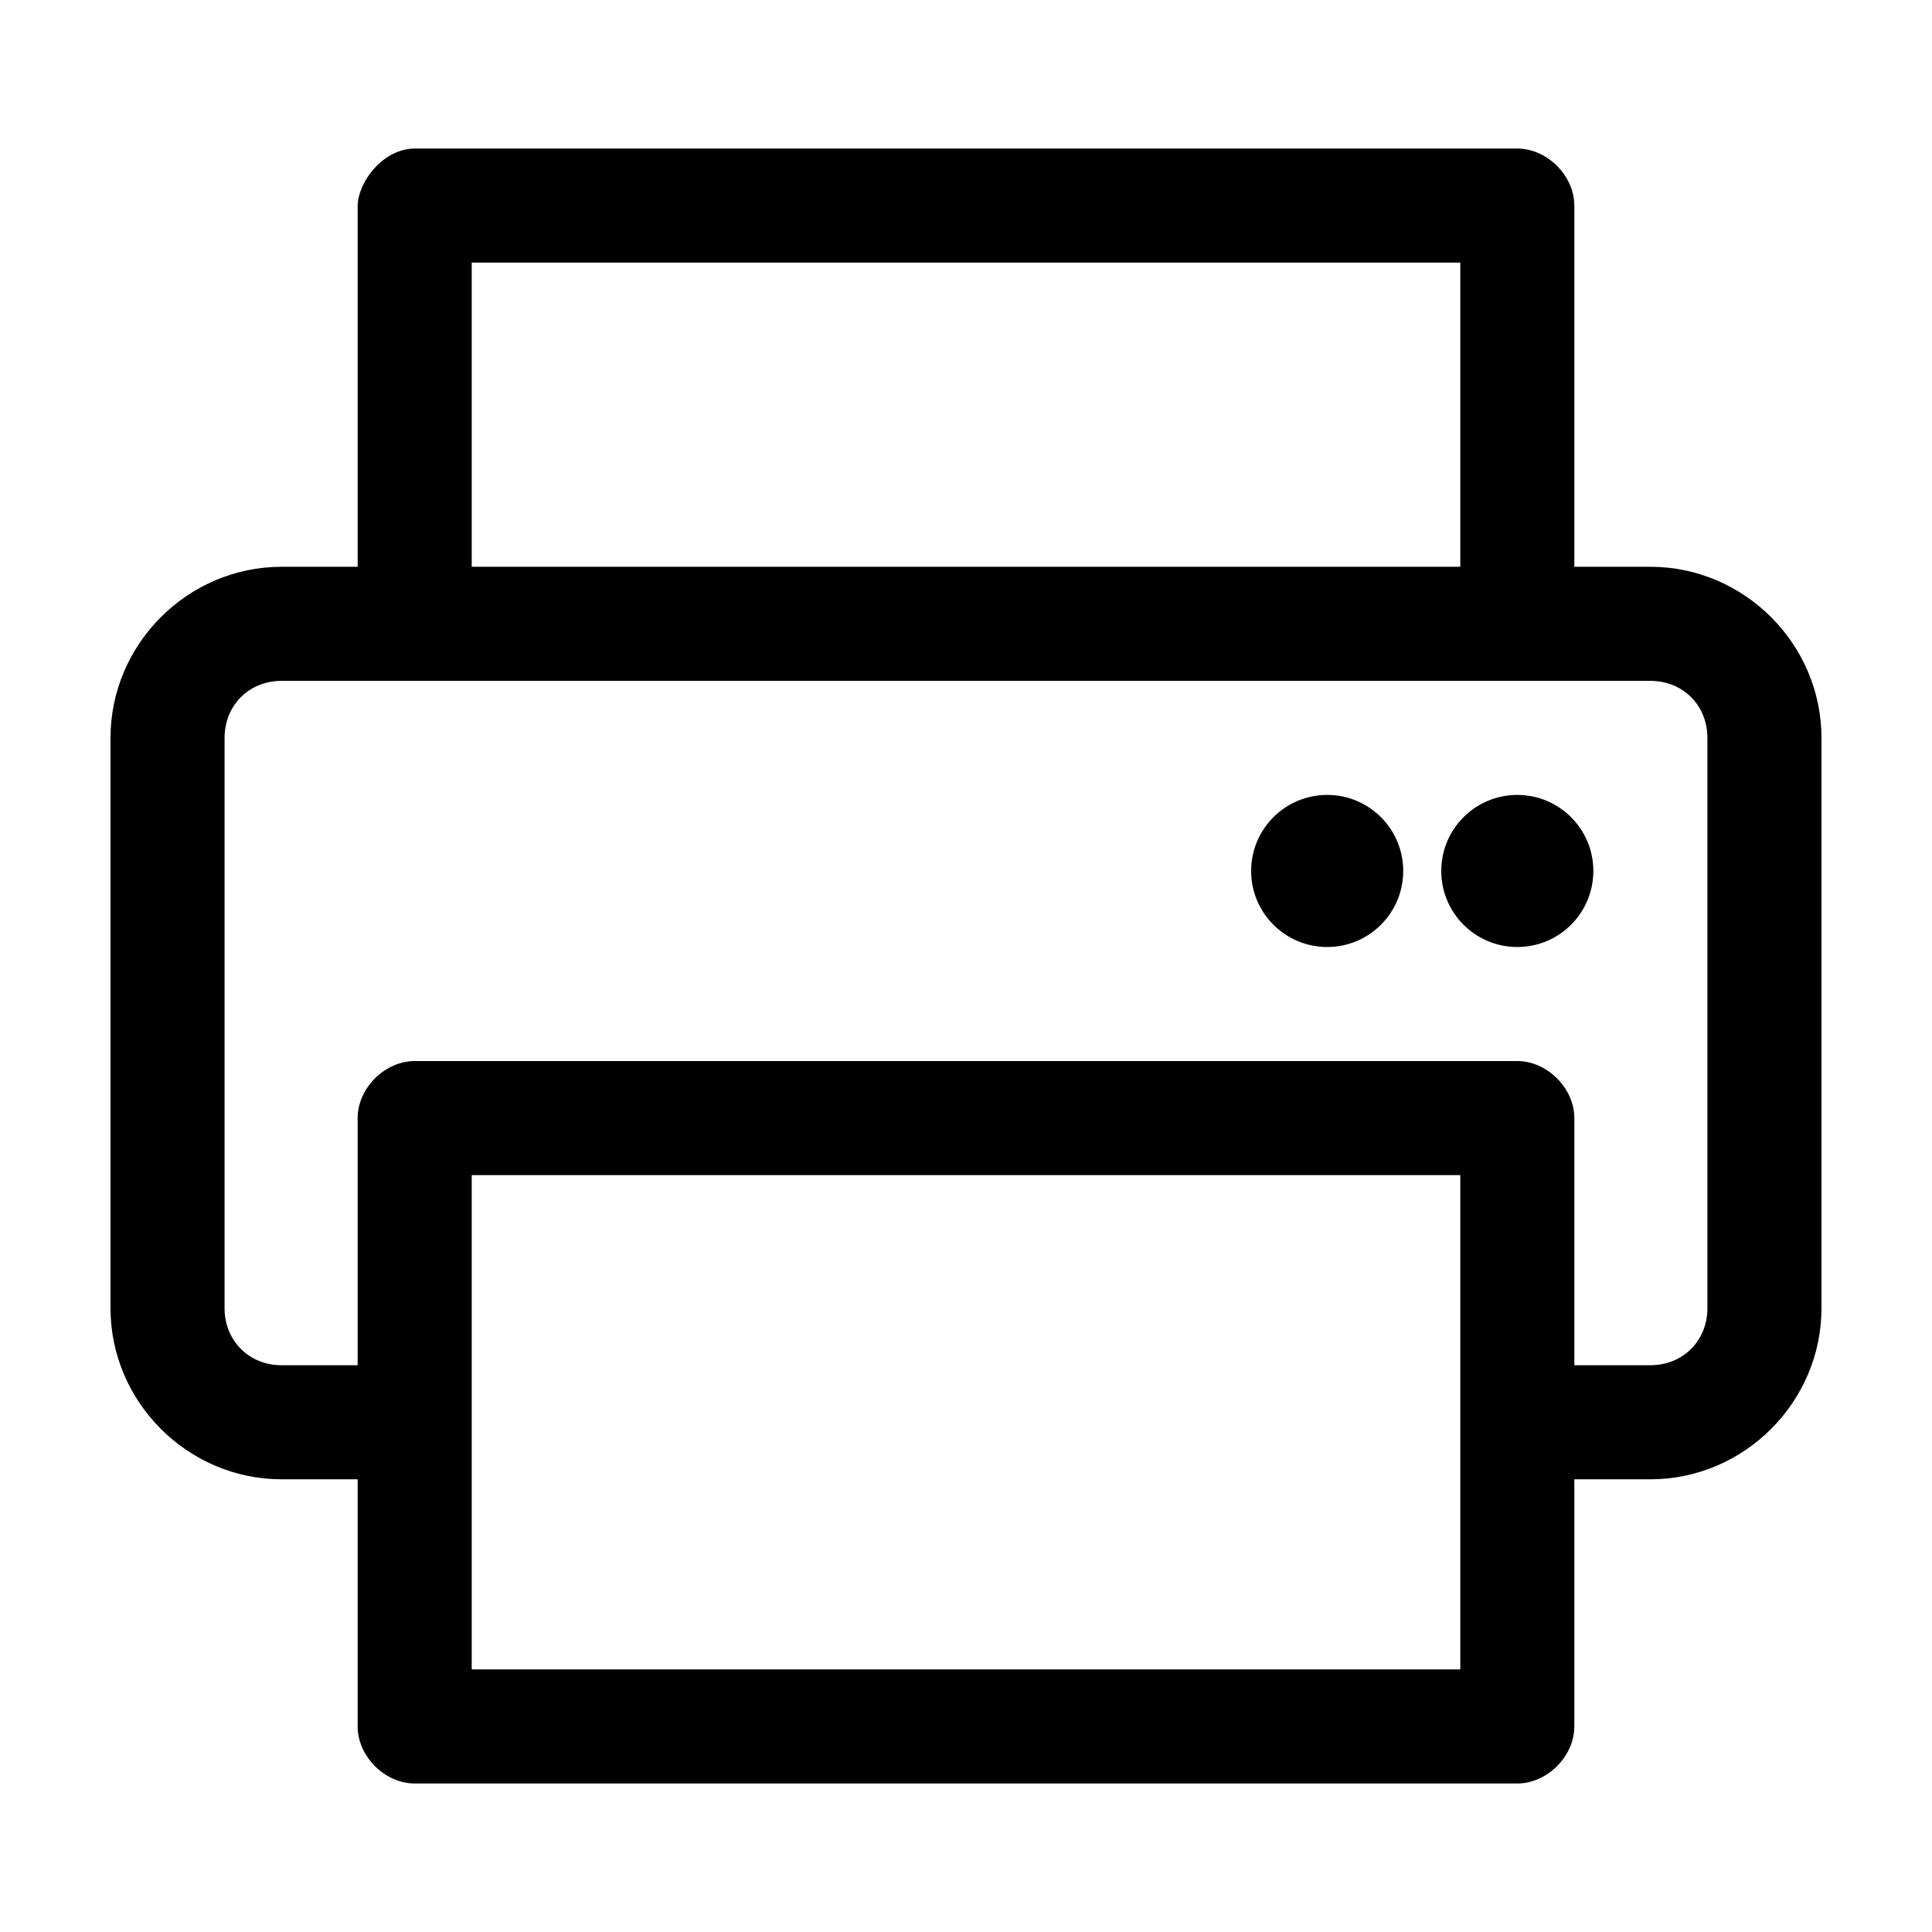
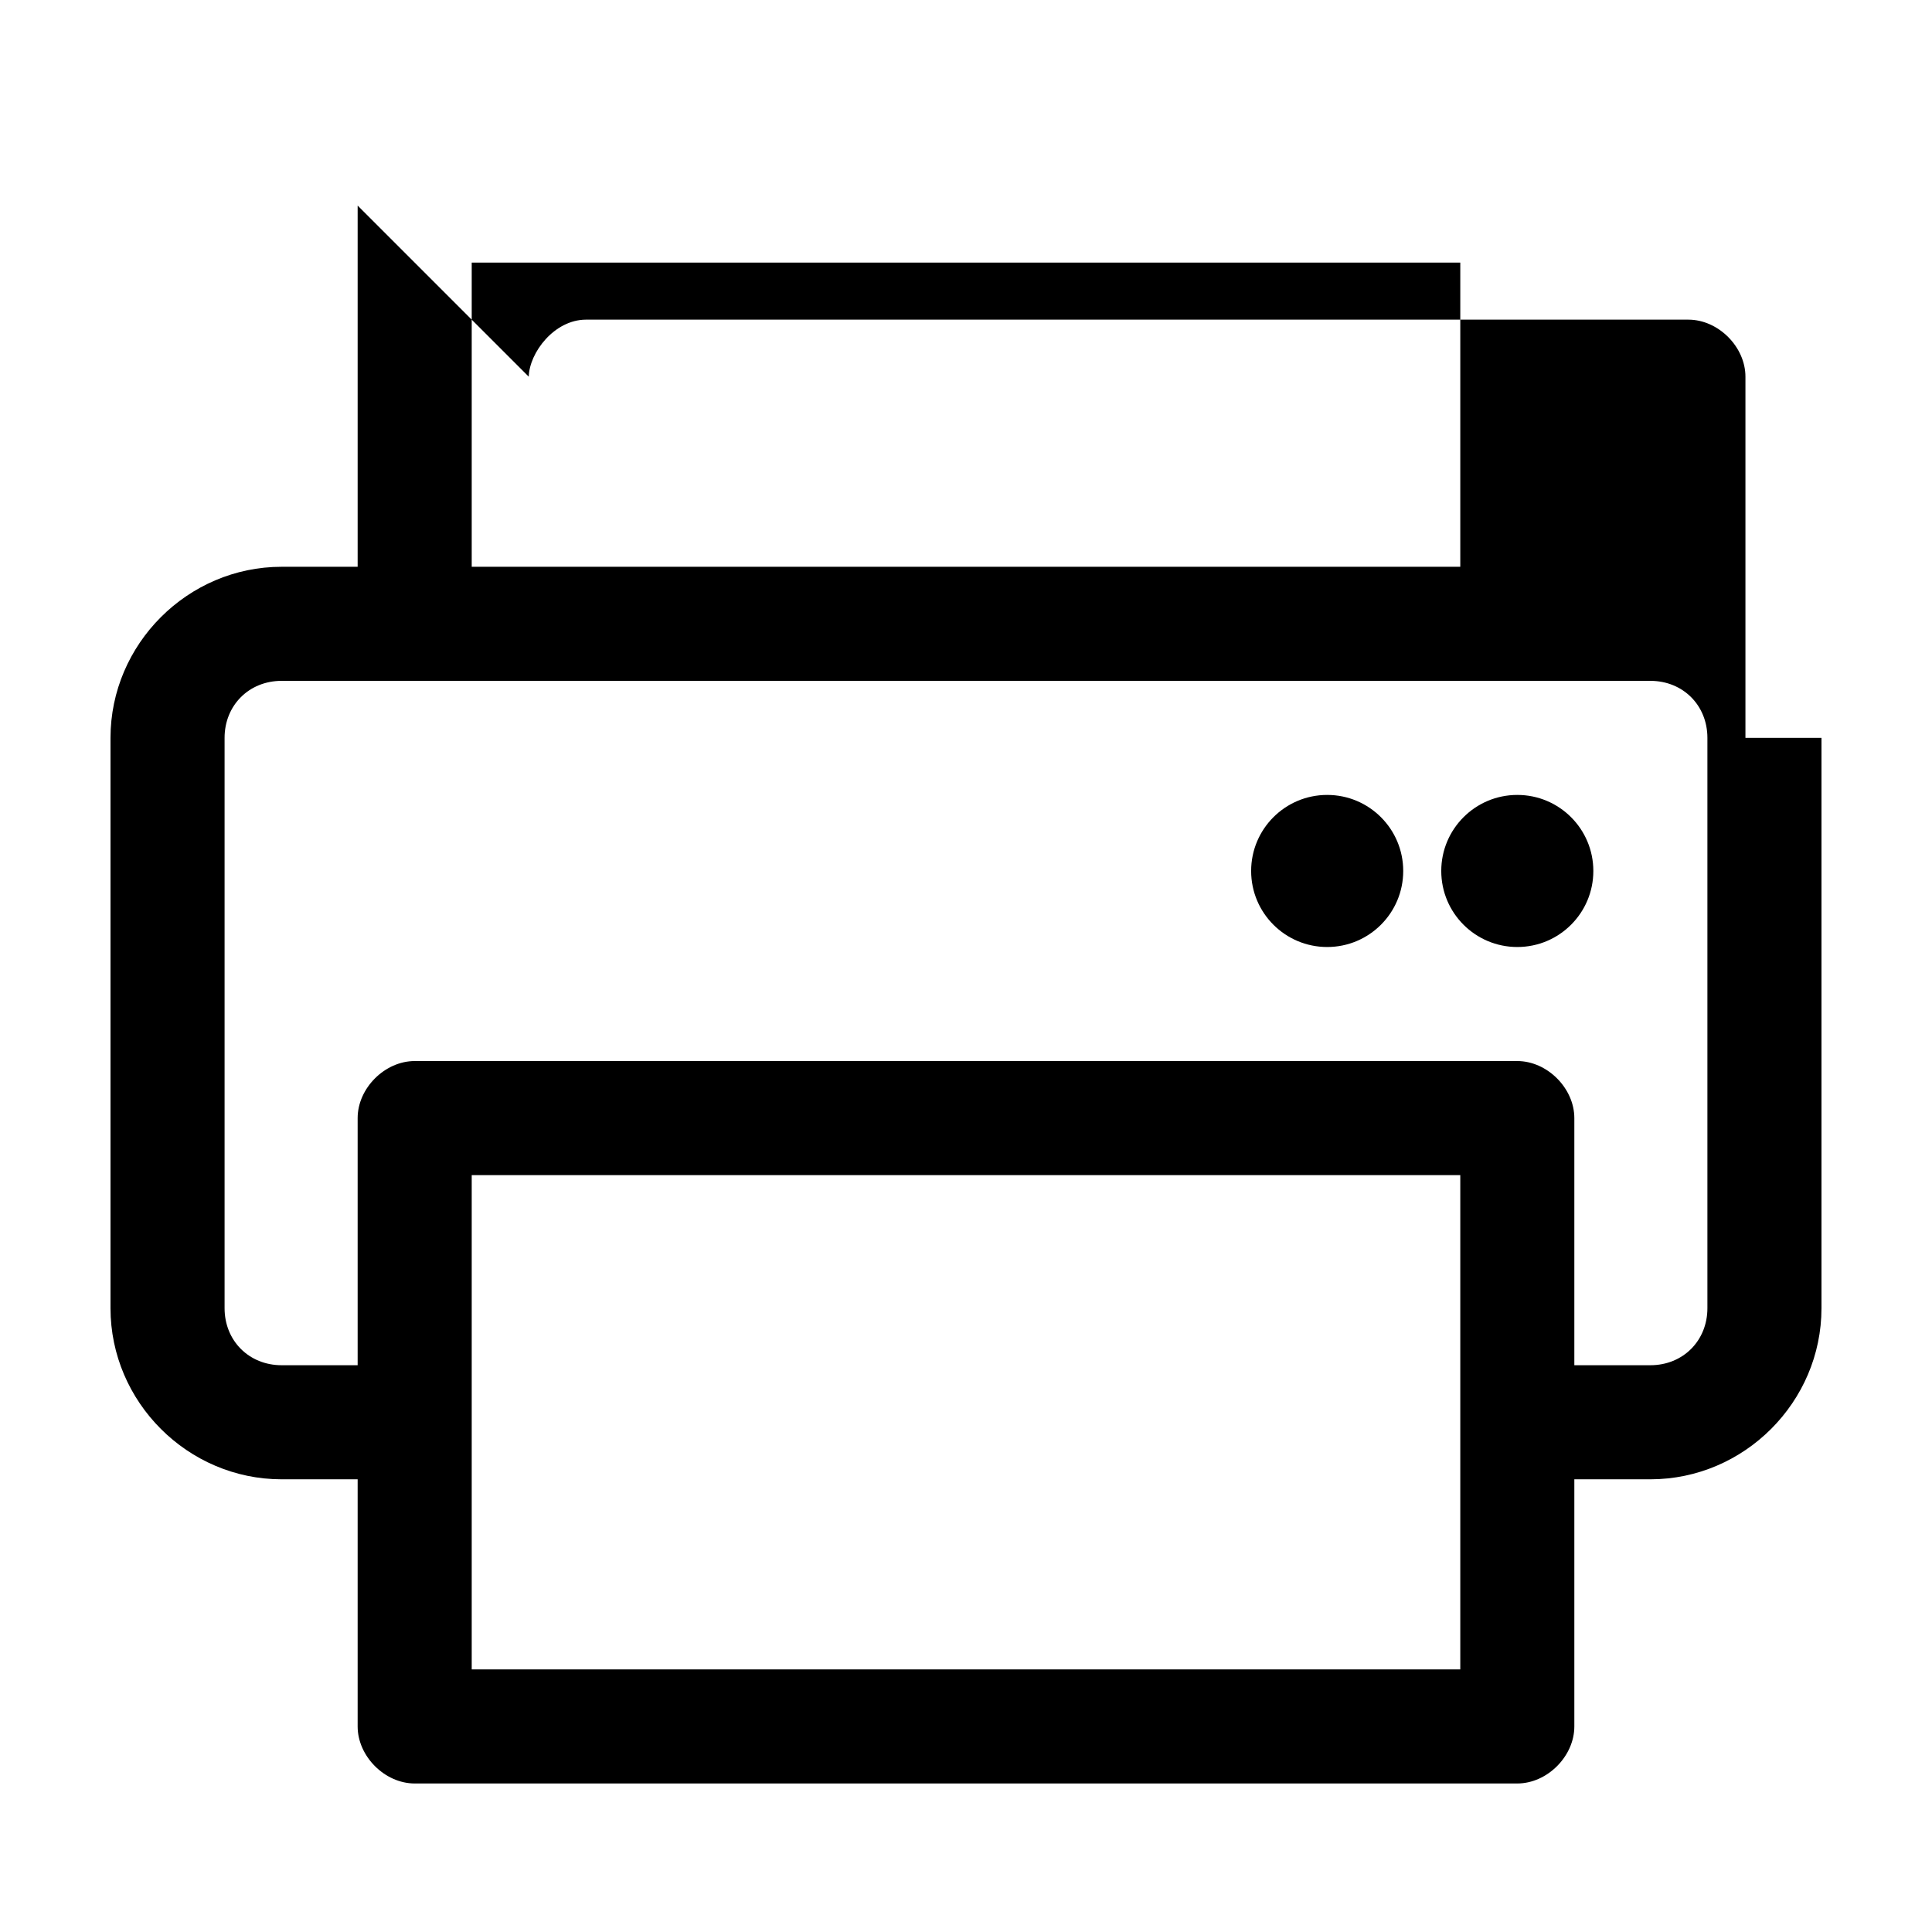
<svg xmlns="http://www.w3.org/2000/svg" fill="#000000" width="800px" height="800px" version="1.1" viewBox="144 144 512 512">
-   <path d="m238.78 198.48v95.723h-20.152c-24.859 0-45.344 20.484-45.344 45.344v151.14c0 24.859 20.484 45.344 45.344 45.344h20.152v65.496c0 7.914 7.199 15.113 15.113 15.113h292.21c7.914 0 15.113-7.199 15.113-15.113v-65.496h20.152c24.859 0 45.344-20.484 45.344-45.344v-151.14c0-24.859-20.484-45.344-45.344-45.344h-20.152v-95.723c0-7.914-7.199-15.113-15.113-15.113h-292.21c-8.379 0.051-14.949 8.746-15.113 15.113zm30.23 15.113h261.98v80.609h-261.98zm-50.383 110.84h362.74c8.633 0 15.113 6.481 15.113 15.113v151.14c0 8.633-6.481 15.113-15.113 15.113h-20.152v-65.496c0-7.914-7.199-15.113-15.113-15.113h-292.21c-7.914 0-15.113 7.199-15.113 15.113v65.496h-20.152c-8.633 0-15.113-6.481-15.113-15.113v-151.14c0-8.633 6.481-15.113 15.113-15.113zm277.09 30.23c-11.129 0-20.152 9.023-20.152 20.152s9.023 20.152 20.152 20.152 20.152-9.023 20.152-20.152-9.023-20.152-20.152-20.152zm50.383 0c-11.129 0-20.152 9.023-20.152 20.152s9.023 20.152 20.152 20.152c11.129 0 20.152-9.023 20.152-20.152s-9.023-20.152-20.152-20.152zm-277.09 100.76h261.98v130.99h-261.98z" />
+   <path d="m238.78 198.48v95.723h-20.152c-24.859 0-45.344 20.484-45.344 45.344v151.14c0 24.859 20.484 45.344 45.344 45.344h20.152v65.496c0 7.914 7.199 15.113 15.113 15.113h292.21c7.914 0 15.113-7.199 15.113-15.113v-65.496h20.152c24.859 0 45.344-20.484 45.344-45.344v-151.14h-20.152v-95.723c0-7.914-7.199-15.113-15.113-15.113h-292.21c-8.379 0.051-14.949 8.746-15.113 15.113zm30.23 15.113h261.98v80.609h-261.98zm-50.383 110.84h362.74c8.633 0 15.113 6.481 15.113 15.113v151.14c0 8.633-6.481 15.113-15.113 15.113h-20.152v-65.496c0-7.914-7.199-15.113-15.113-15.113h-292.21c-7.914 0-15.113 7.199-15.113 15.113v65.496h-20.152c-8.633 0-15.113-6.481-15.113-15.113v-151.14c0-8.633 6.481-15.113 15.113-15.113zm277.09 30.23c-11.129 0-20.152 9.023-20.152 20.152s9.023 20.152 20.152 20.152 20.152-9.023 20.152-20.152-9.023-20.152-20.152-20.152zm50.383 0c-11.129 0-20.152 9.023-20.152 20.152s9.023 20.152 20.152 20.152c11.129 0 20.152-9.023 20.152-20.152s-9.023-20.152-20.152-20.152zm-277.09 100.76h261.98v130.99h-261.98z" />
</svg>